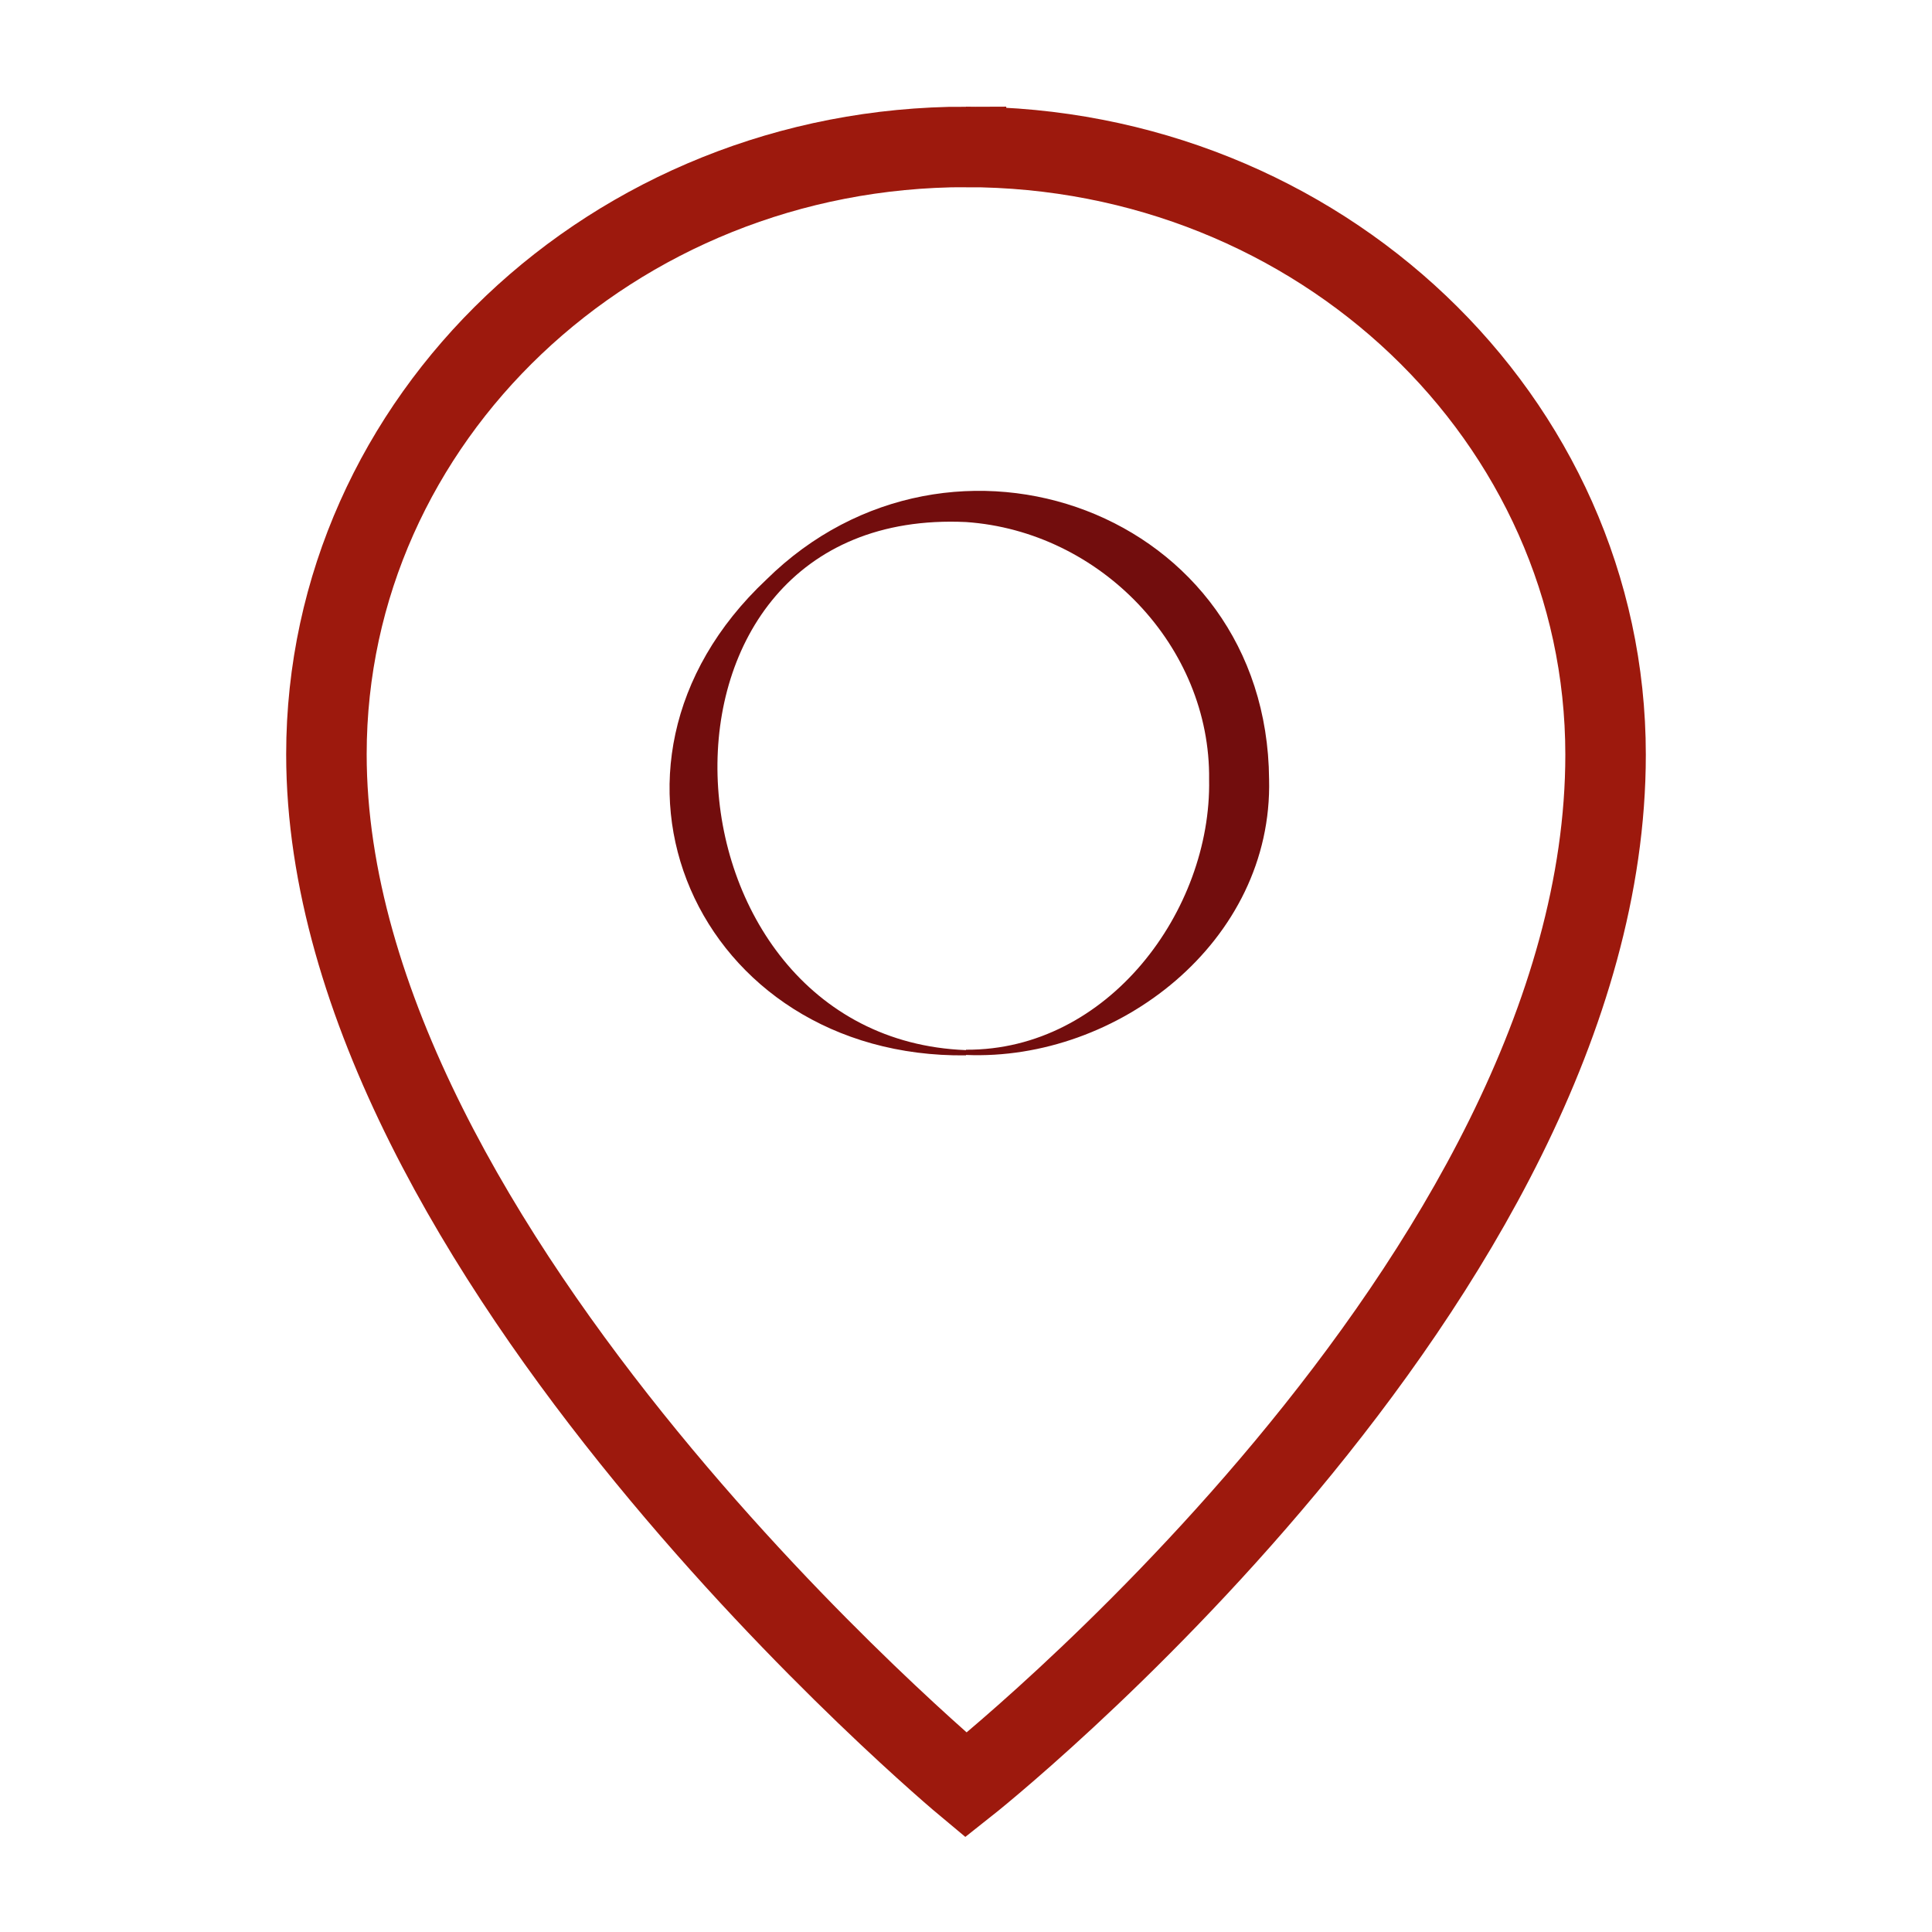
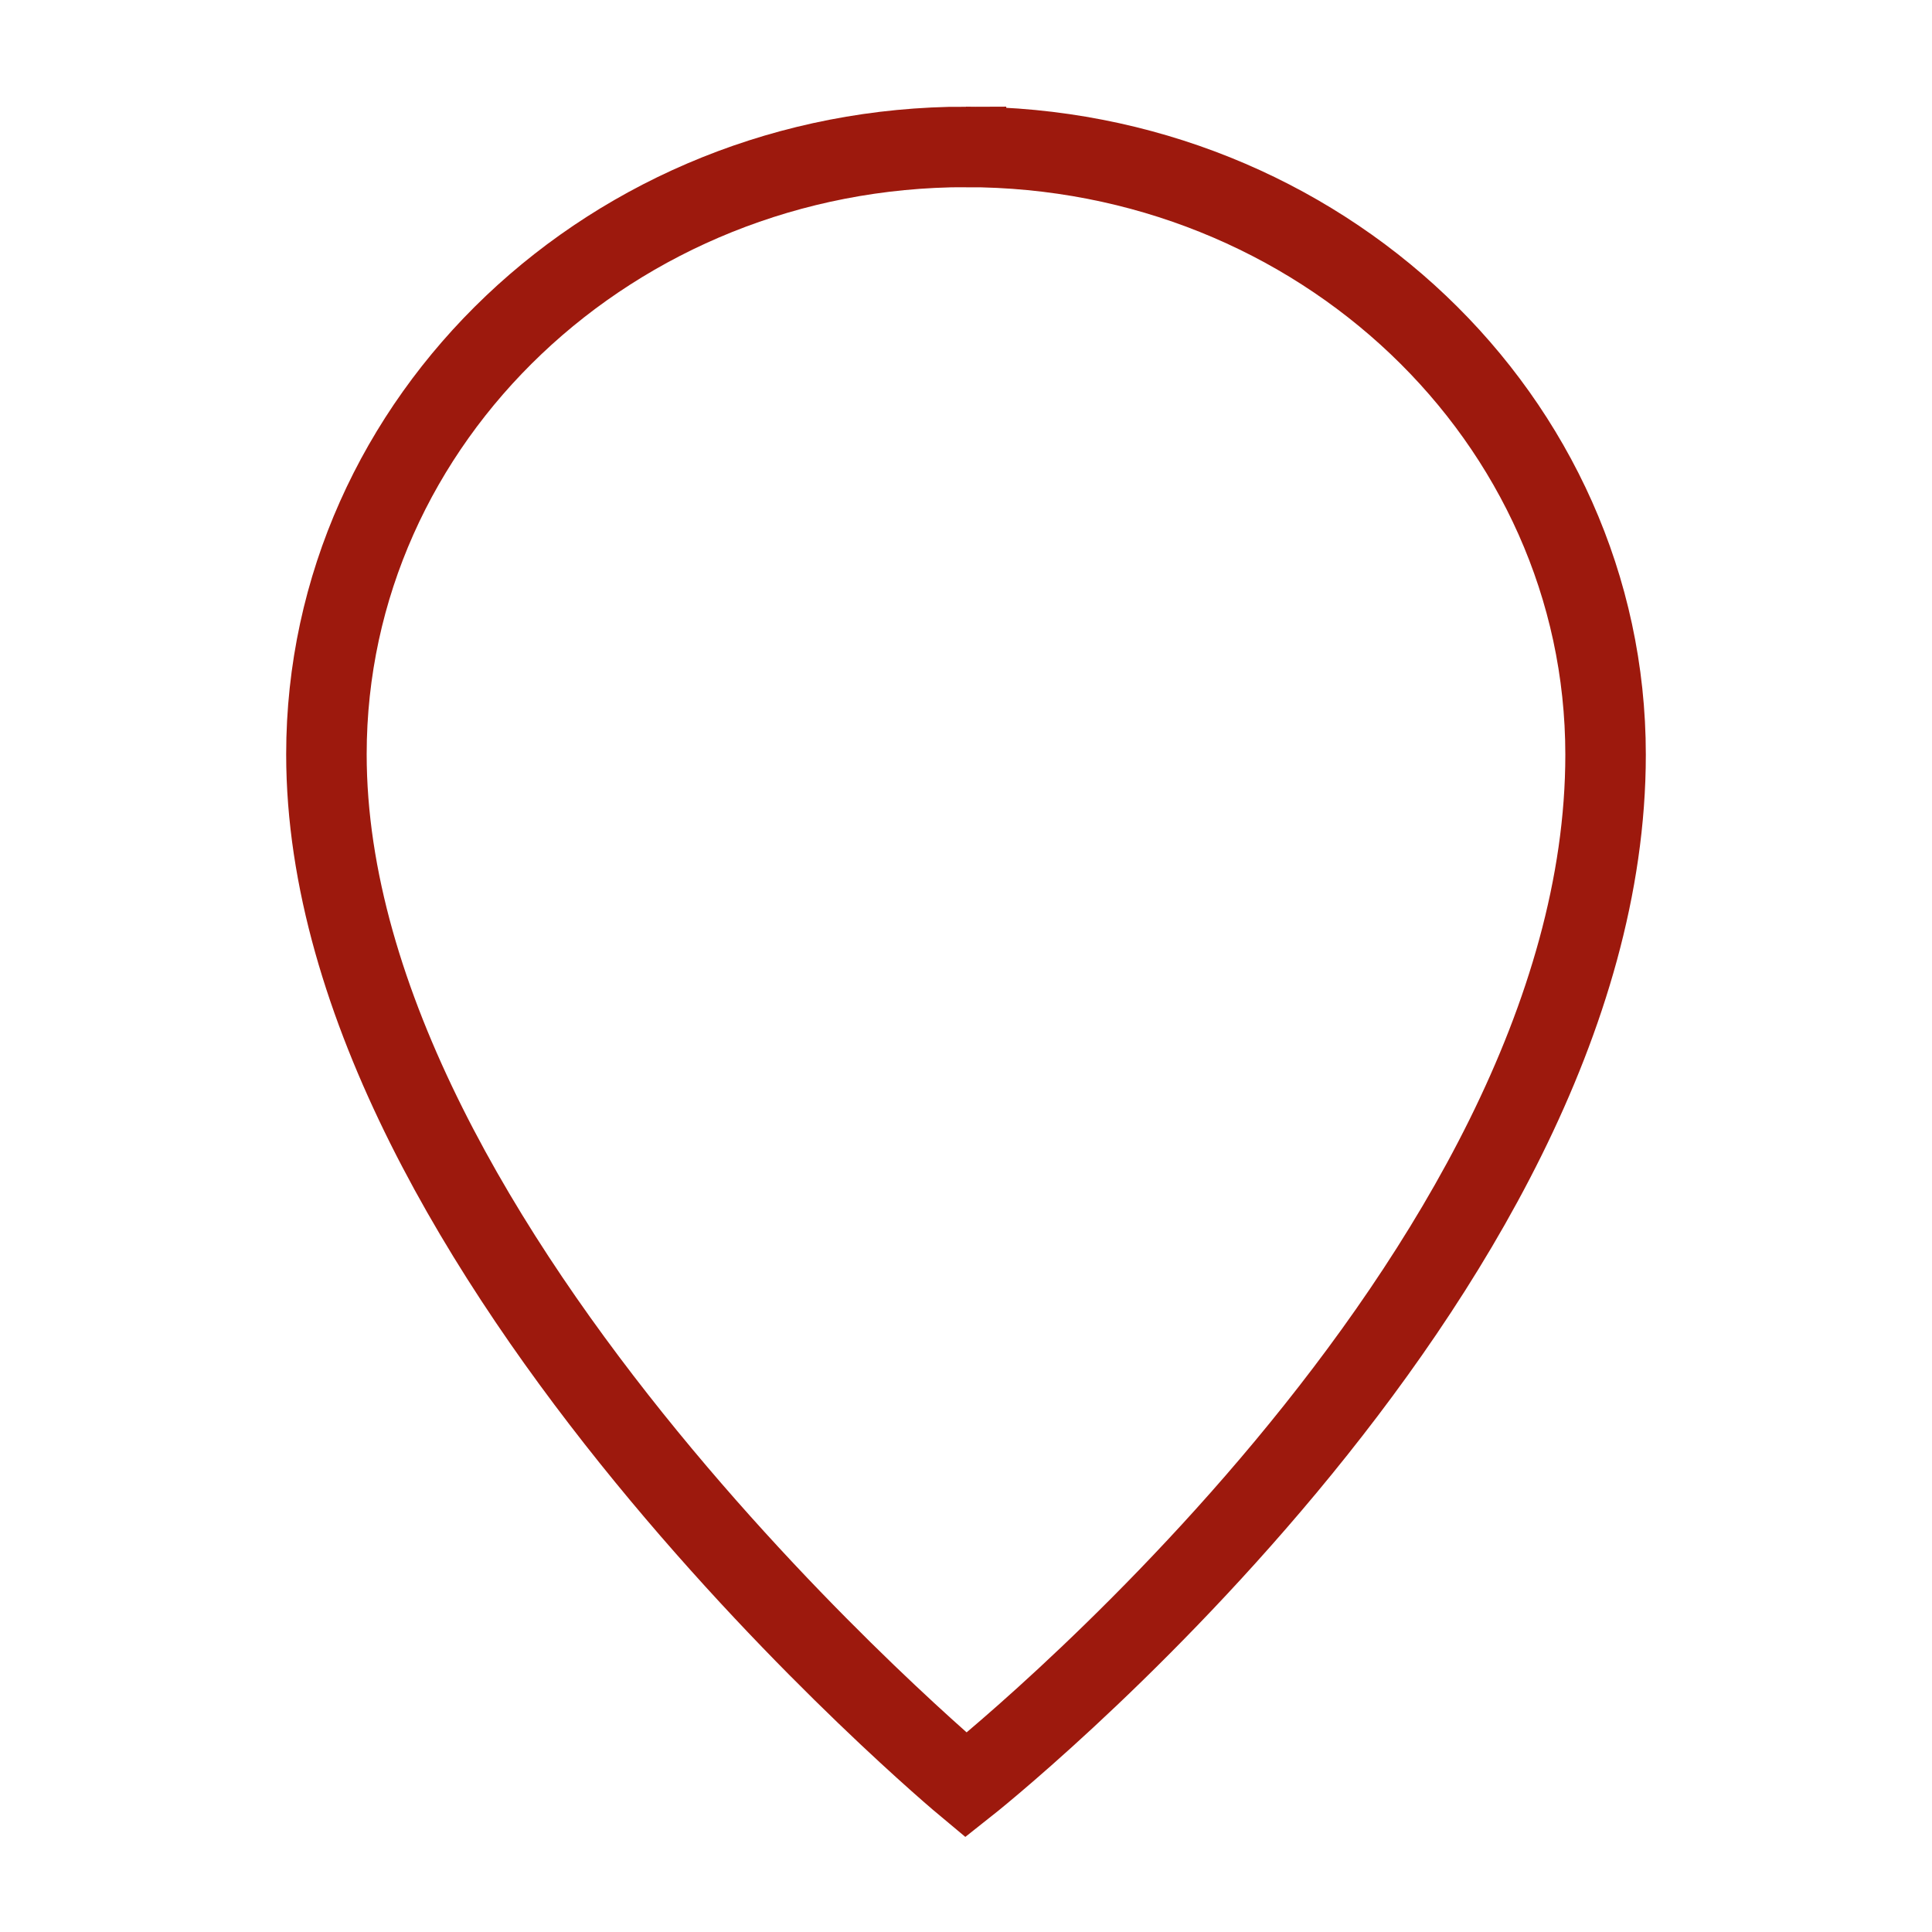
<svg xmlns="http://www.w3.org/2000/svg" id="a" viewBox="0 0 48 48">
  <defs>
    <style>.b{fill:none;stroke:#9d190d;stroke-miterlimit:10;stroke-width:2px;}.c{fill:#720d0d;}</style>
  </defs>
  <path class="b" d="M24,3.65c-8.77,0-15.89,6.76-15.89,15.09,0,12.38,15.89,25.61,15.89,25.61,0,0,15.89-12.55,15.89-25.6,0-8.34-7.11-15.1-15.89-15.1Z" />
-   <path class="c" d="M24,26.22c-6.67,.08-9.93-7.15-4.96-11.82,4.59-4.53,12.44-1.69,12.49,4.96,.1,4.04-3.77,7.01-7.53,6.85h0Zm0-.14c3.53,.02,6.1-3.46,6.04-6.71,.04-3.31-2.7-6.17-6.04-6.4-8.59-.4-7.87,12.82,0,13.12h0Z" />
</svg>